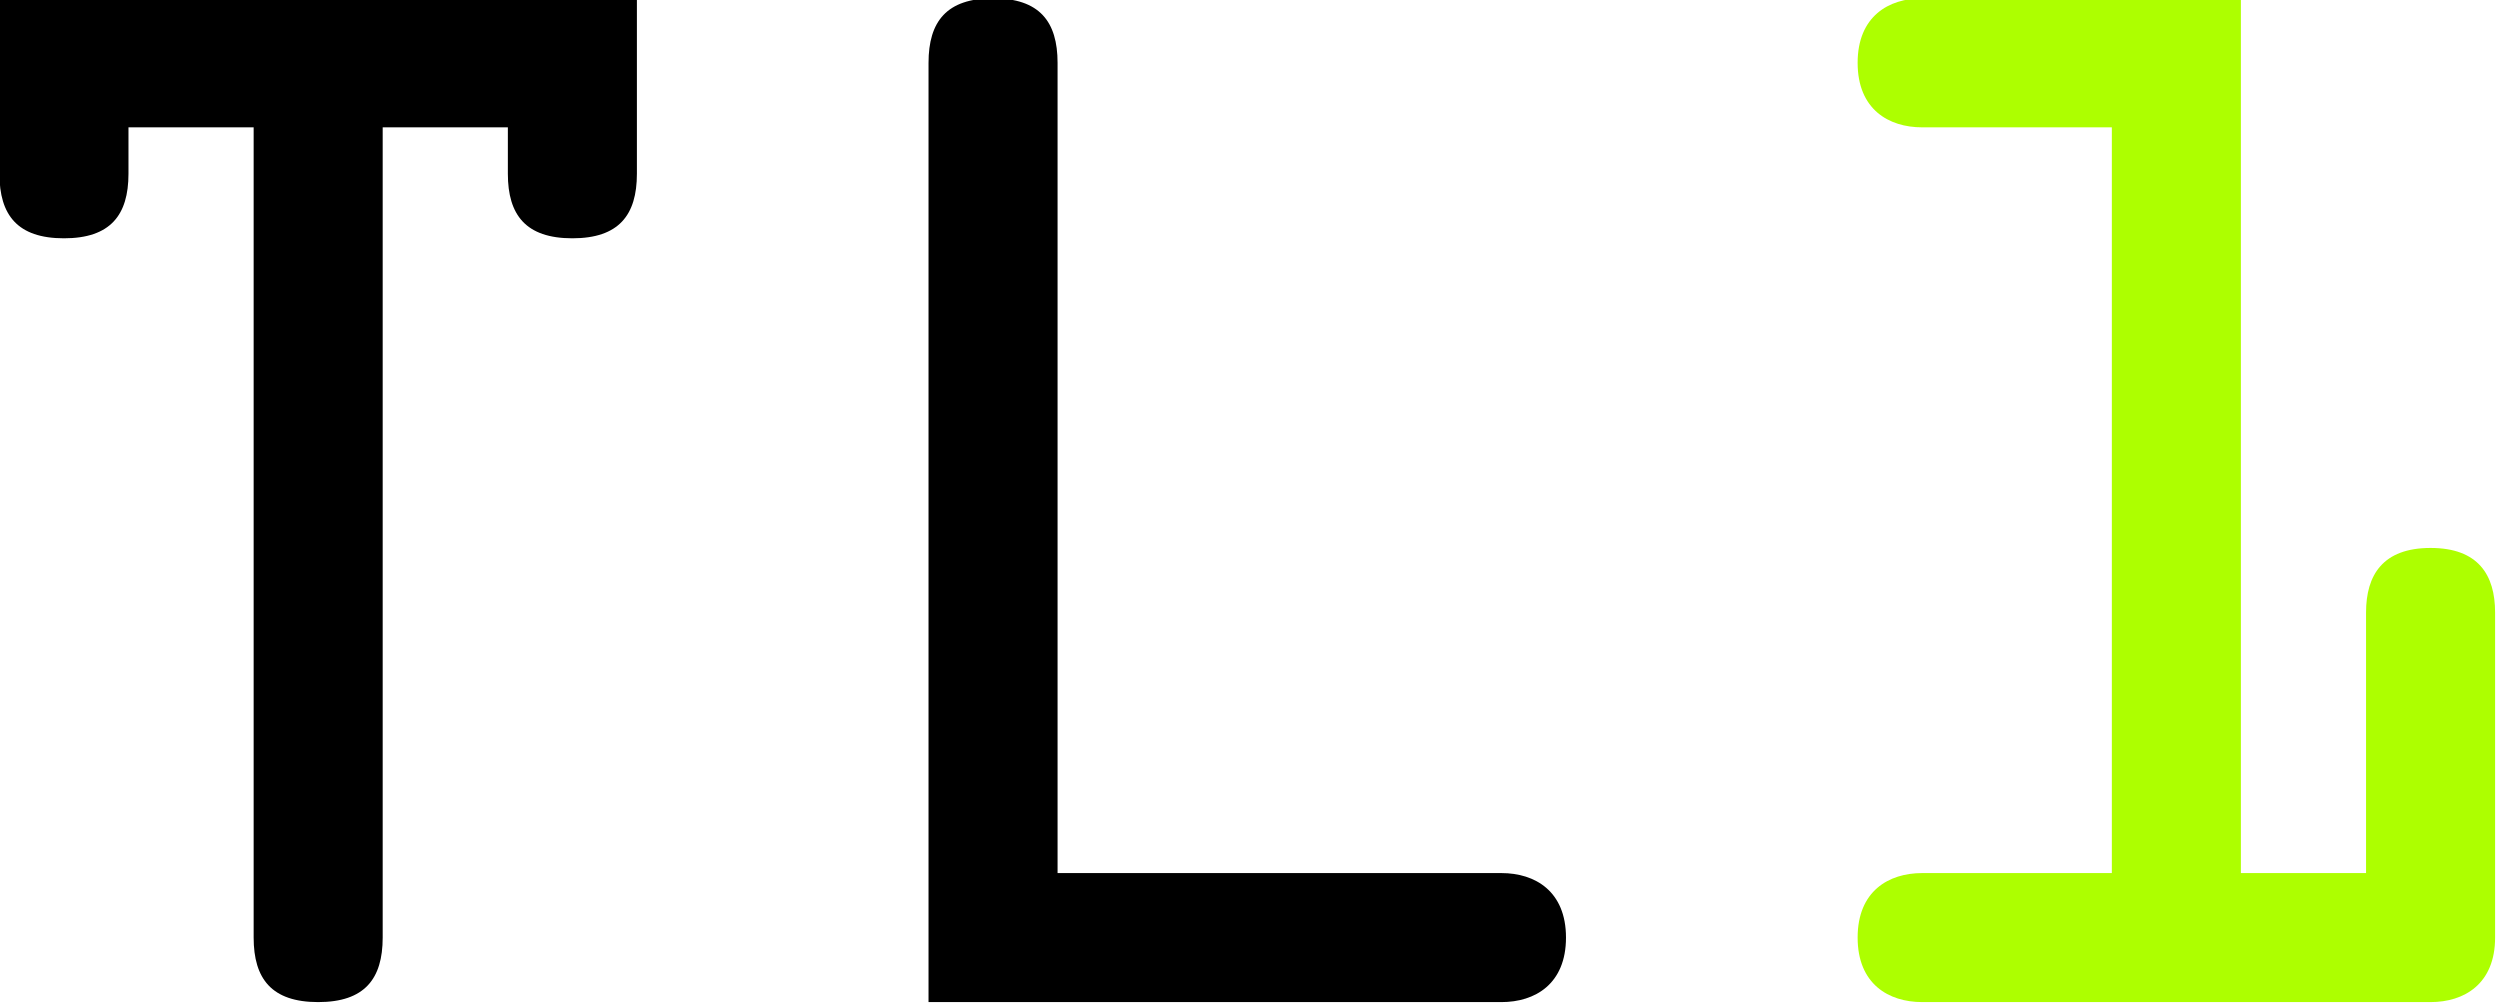
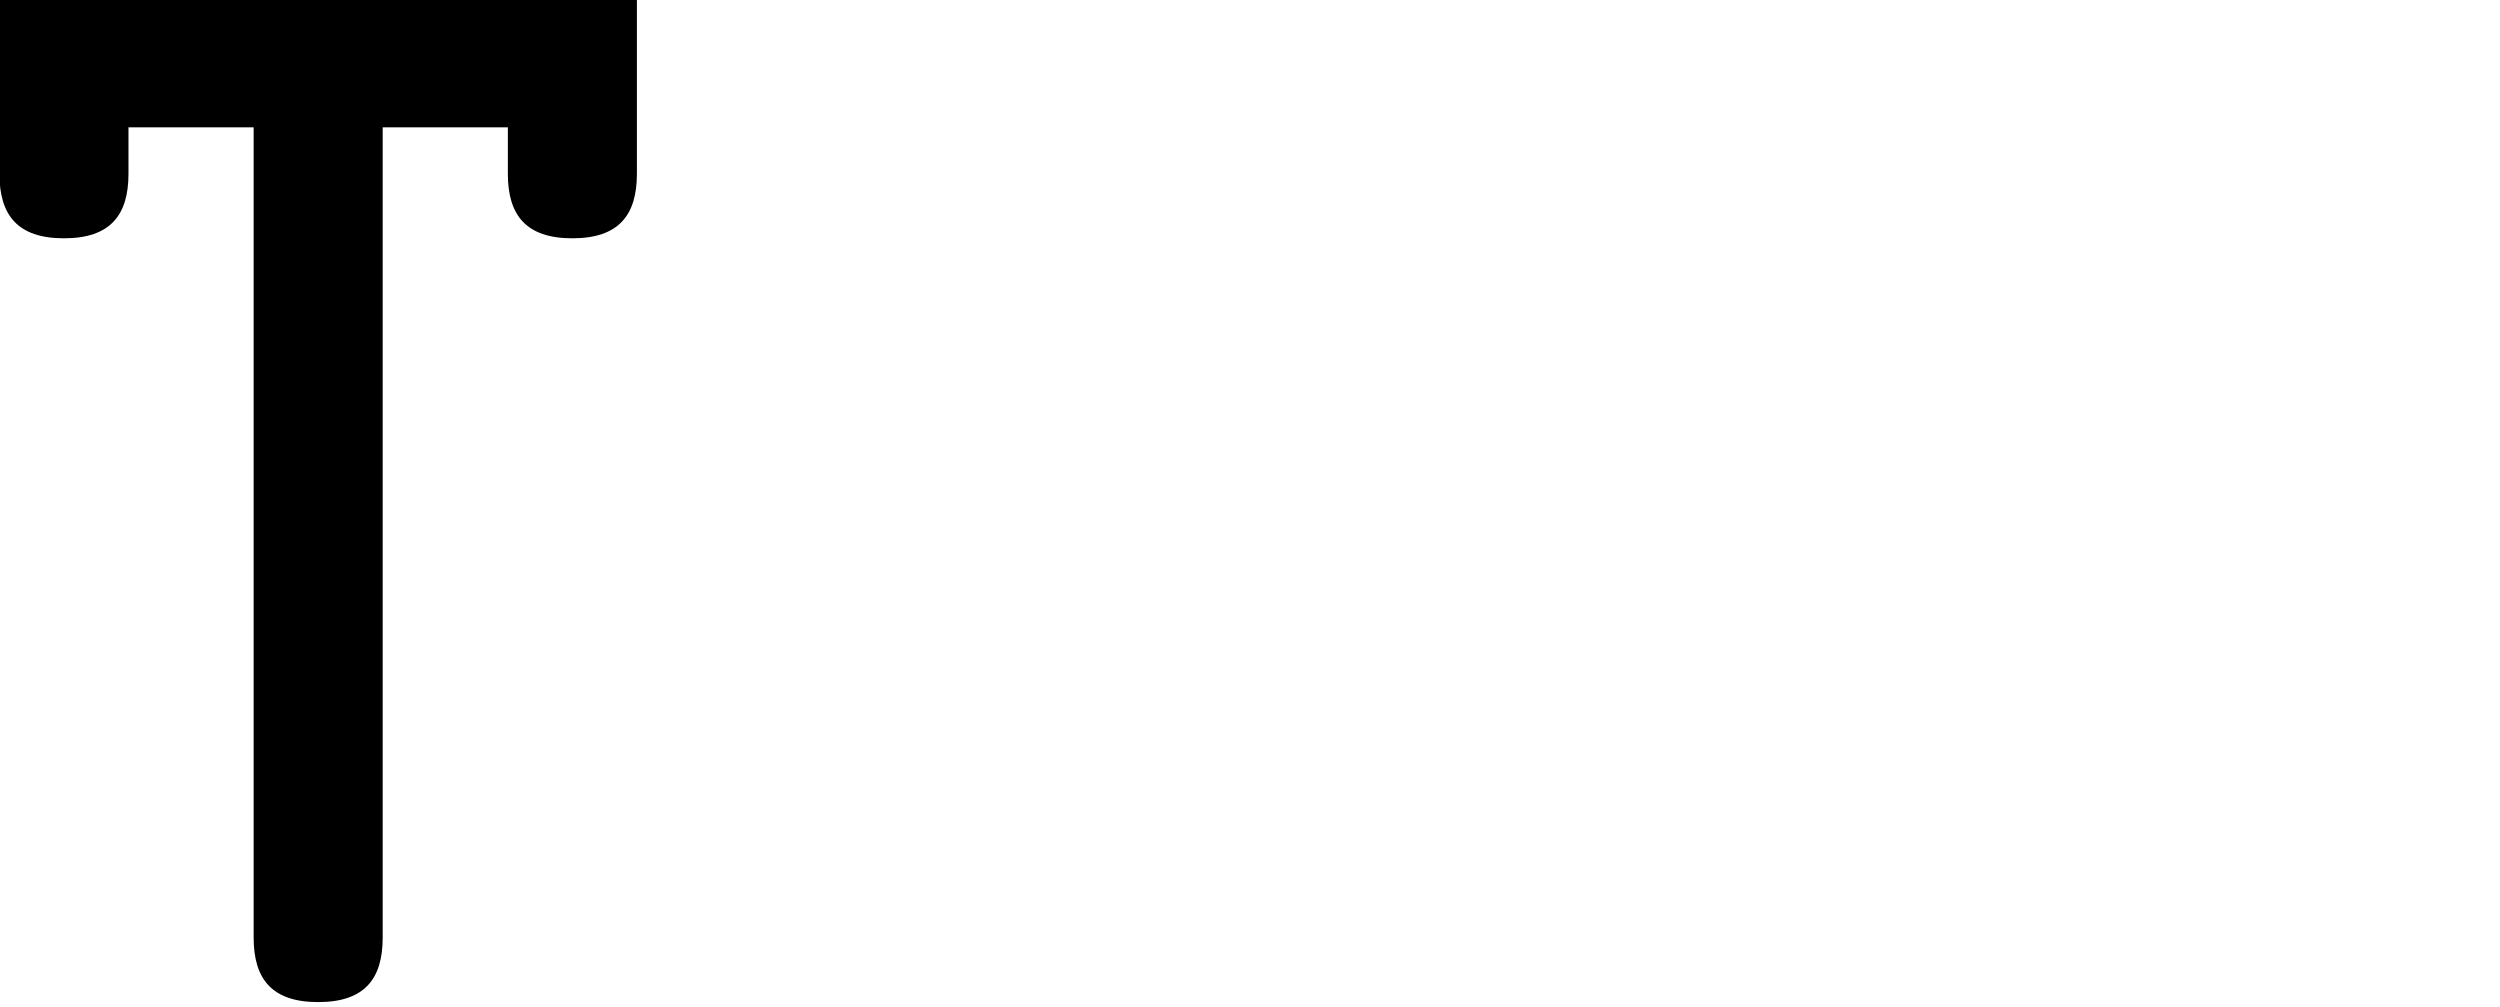
<svg xmlns="http://www.w3.org/2000/svg" version="1.1" viewBox="0 0 581 234">
  <g transform="translate(-2930.19-511.564)">
    <g transform="matrix(.409 0 0 .735 2571.3-220.391)">
      <g fill="#000">
        <path d="M.31-.678v.628c0 .032.014.05.05.05 .036 0 .05-.018.05-.05v-.628h.097v.036c0 .032.014.05.05.05 .036 0 .05-.018.05-.05v-.136H.113v.136c0 .032.014.05.05.05 .036 0 .05-.018.05-.05v-.036H.31Z" transform="matrix(733.232 0 0 407.946 794.306 1312.71)" />
-         <path d="M.213-.1v-.628c0-.032-.014-.05-.05-.05 -.036 0-.05.018-.05.05V0h.444c.026 0 .05-.014.05-.05 0-.036-.024-.05-.05-.05H.213Z" transform="matrix(733.232 0 0 407.946 1322.23 1312.71)" />
      </g>
-       <path fill="#ADFF00" d="M.41-.1v-.678H.163c-.026 0-.05.014-.05.05 0 .036.024.05.05.05H.31V-.1H.163c-.026 0-.05.014-.05.05 0 .036.024.05.05.05h.394c.026 0 .05-.014.05-.05v-.252c0-.029-.013-.05-.05-.05 -.037 0-.05.021-.05.05V-.1H.41Z" transform="matrix(733.232 0 0 407.946 1850.16 1312.71)" />
    </g>
  </g>
</svg>